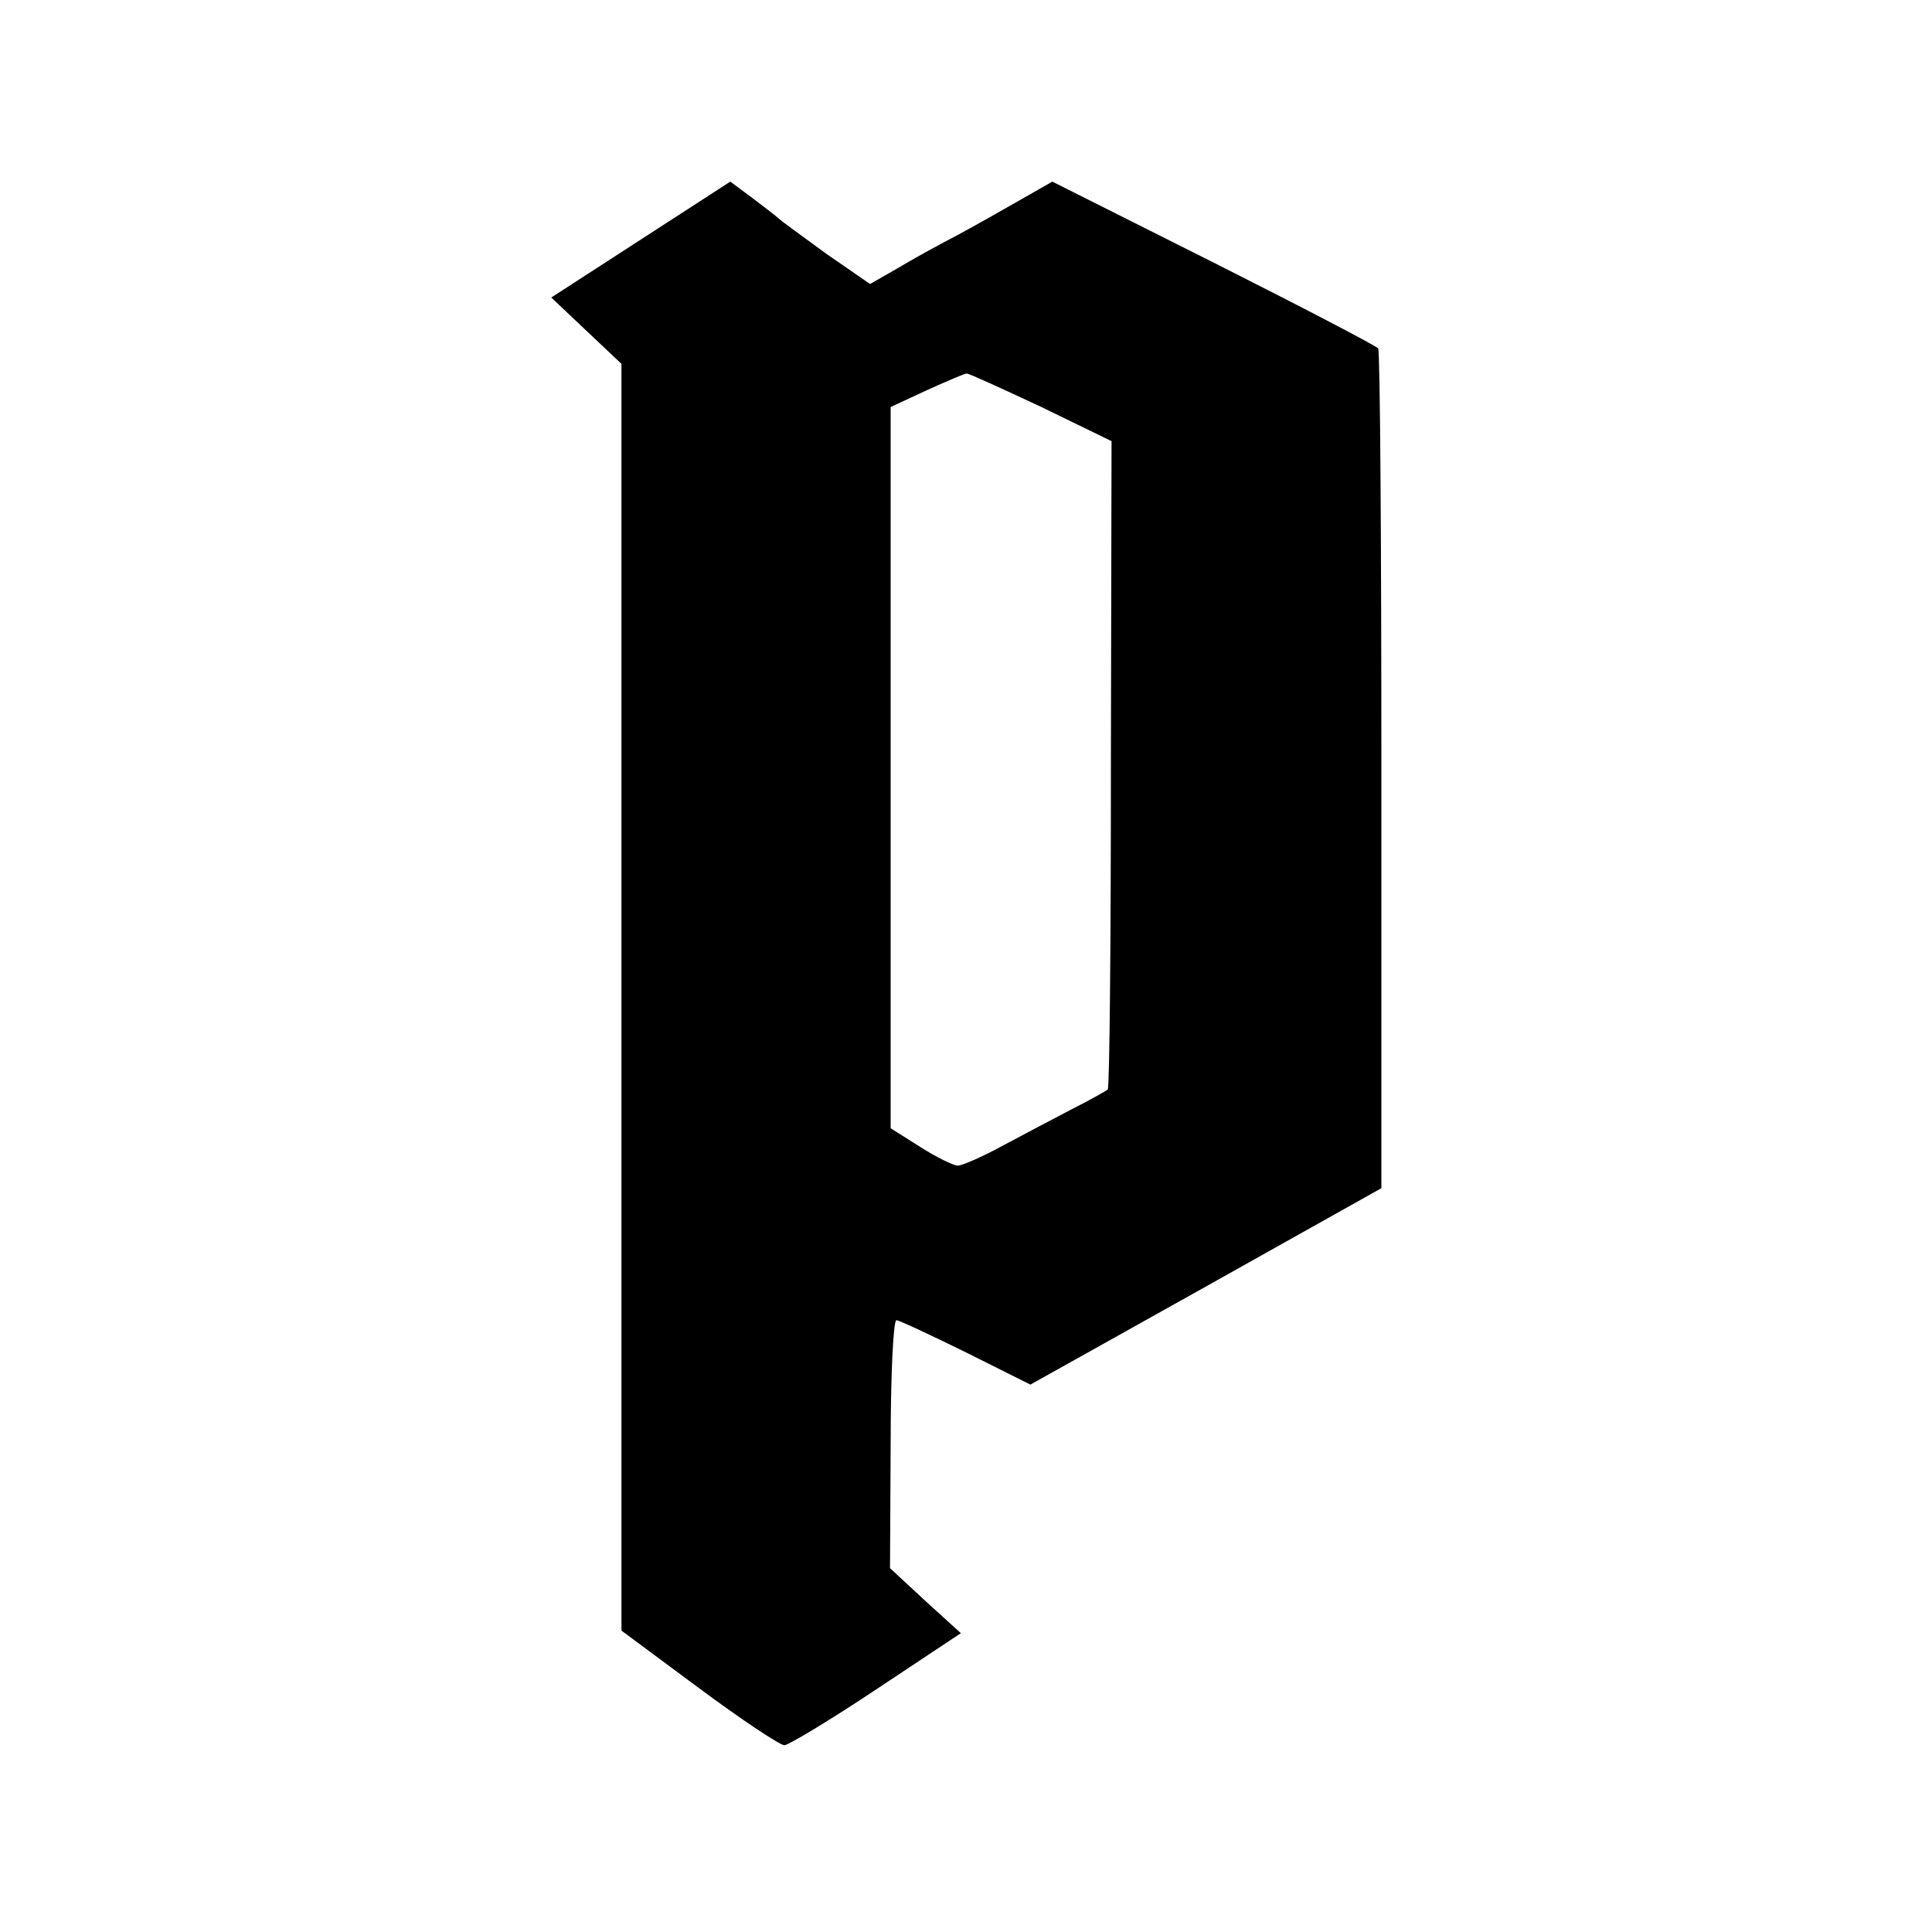
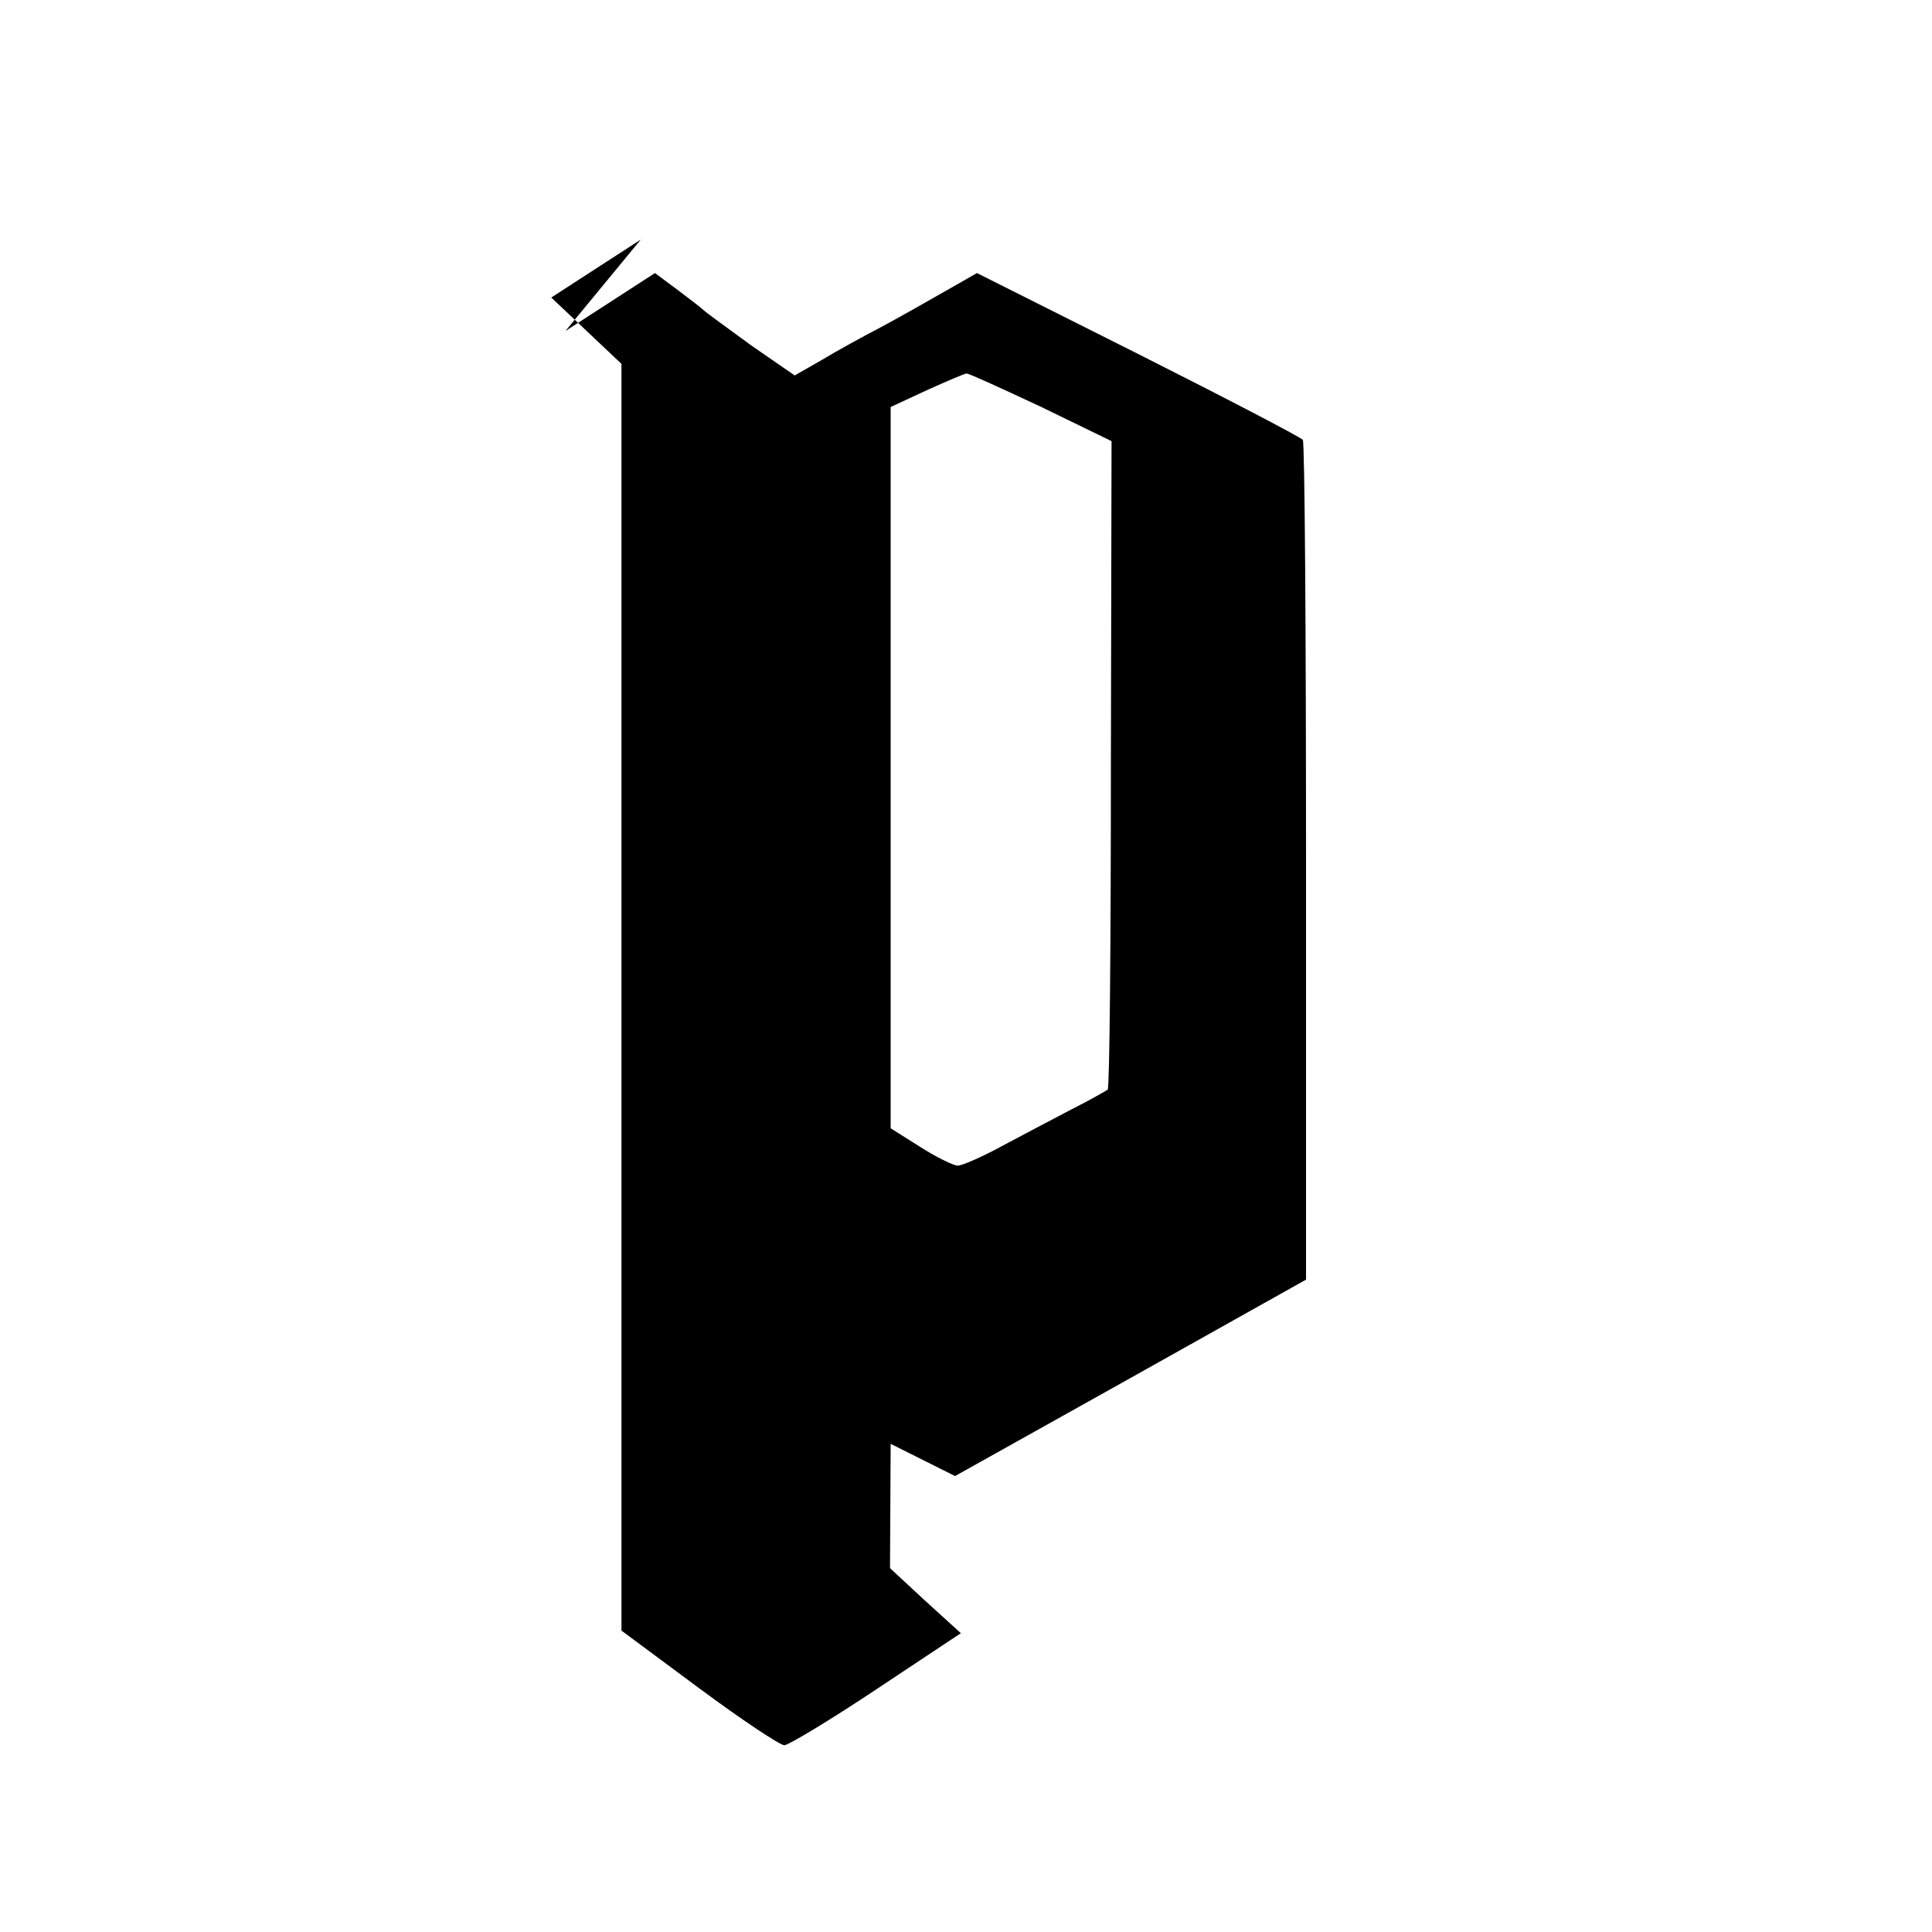
<svg xmlns="http://www.w3.org/2000/svg" version="1.0" width="300pt" height="300pt" viewBox="0 0 300 300" preserveAspectRatio="xMidYMid meet">
  <g transform="translate(0,300) scale(0.1,-0.1)" fill="#000000" stroke="none">
-     <path d="M995 2628 l-139 -90 55 -52 54 -51 0 -984 0 -983 120 -89 c66 -49 126 -89 133 -89 6 0 71 39 143 87 l131 87 -55 50 -55 51 1 193 c0 105 4 192 9 192 4 0 53 -23 108 -50 l100 -50 272 152 273 153 0 648 c0 357 -2 652 -5 656 -3 4 -118 64 -255 133 l-251 126 -49 -28 c-28 -16 -72 -41 -100 -56 -27 -14 -69 -37 -92 -51 l-42 -24 -68 47 c-37 27 -70 51 -73 54 -3 3 -21 17 -41 32 l-35 26 -139 -90z m622 -260 l109 -53 -1 -502 c0 -276 -2 -503 -5 -505 -3 -2 -27 -16 -55 -30 -27 -14 -76 -40 -108 -57 -31 -17 -63 -31 -70 -31 -6 0 -33 13 -58 29 l-46 29 0 560 0 560 56 26 c31 14 59 26 62 26 4 0 56 -24 116 -52z" />
+     <path d="M995 2628 l-139 -90 55 -52 54 -51 0 -984 0 -983 120 -89 c66 -49 126 -89 133 -89 6 0 71 39 143 87 l131 87 -55 50 -55 51 1 193 l100 -50 272 152 273 153 0 648 c0 357 -2 652 -5 656 -3 4 -118 64 -255 133 l-251 126 -49 -28 c-28 -16 -72 -41 -100 -56 -27 -14 -69 -37 -92 -51 l-42 -24 -68 47 c-37 27 -70 51 -73 54 -3 3 -21 17 -41 32 l-35 26 -139 -90z m622 -260 l109 -53 -1 -502 c0 -276 -2 -503 -5 -505 -3 -2 -27 -16 -55 -30 -27 -14 -76 -40 -108 -57 -31 -17 -63 -31 -70 -31 -6 0 -33 13 -58 29 l-46 29 0 560 0 560 56 26 c31 14 59 26 62 26 4 0 56 -24 116 -52z" />
  </g>
</svg>